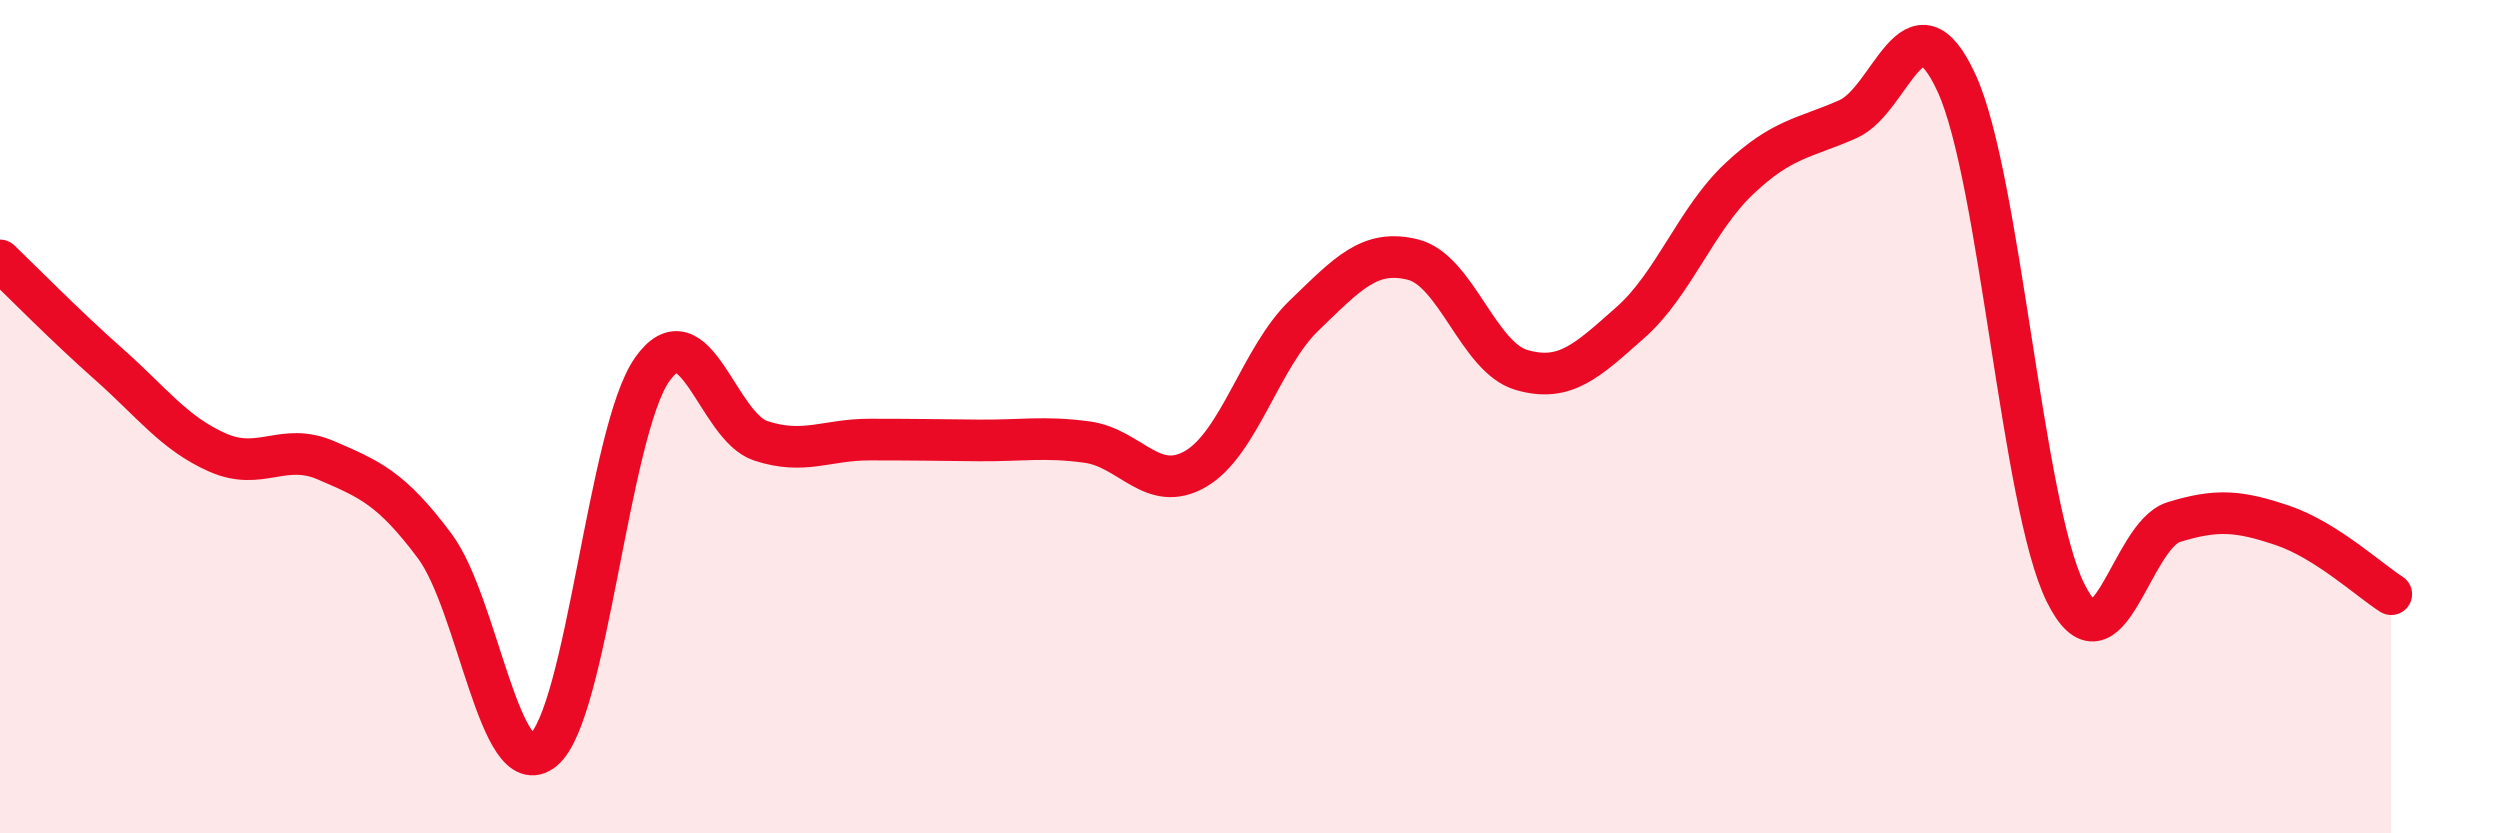
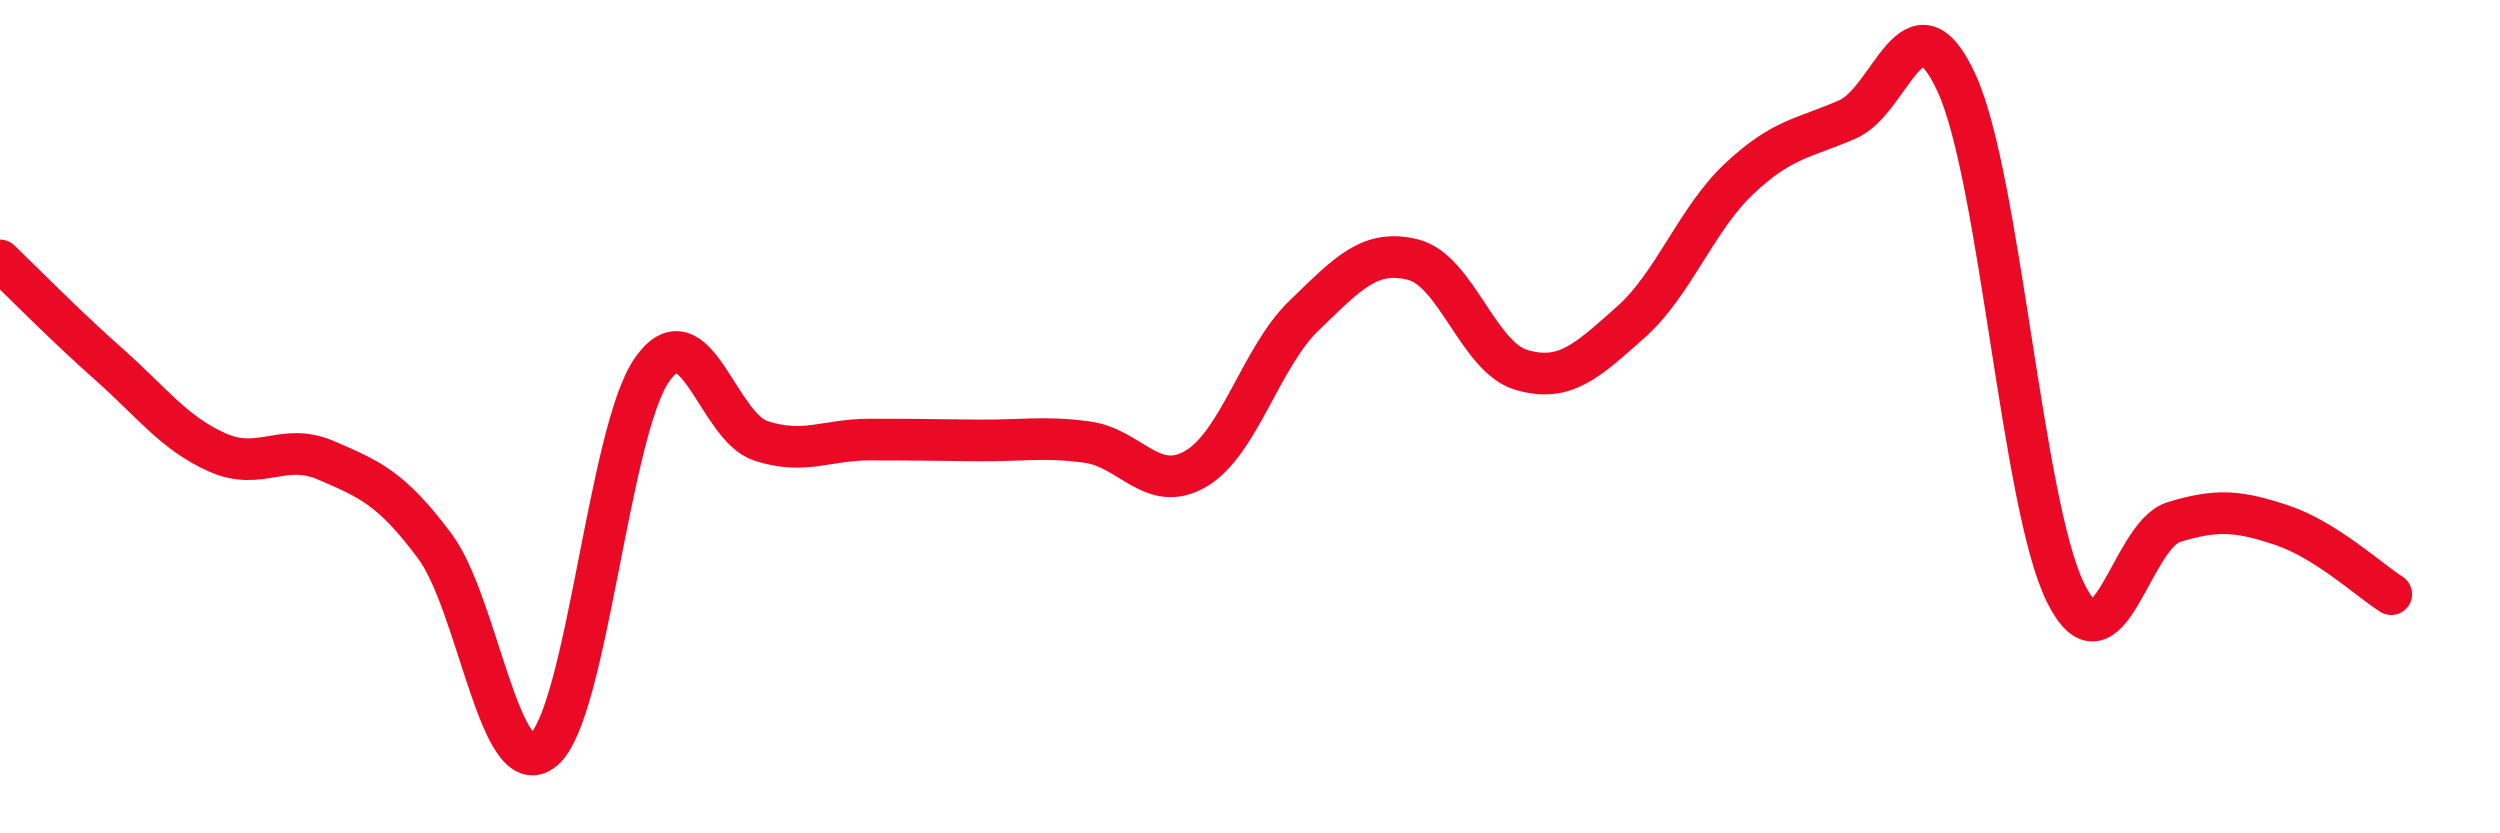
<svg xmlns="http://www.w3.org/2000/svg" width="60" height="20" viewBox="0 0 60 20">
-   <path d="M 0,6.25 C 0.52,6.75 1.57,7.82 2.61,8.74 C 3.65,9.66 4.18,10.4 5.22,10.86 C 6.26,11.32 6.79,10.6 7.83,11.05 C 8.87,11.5 9.39,11.71 10.43,13.1 C 11.47,14.49 12,18.85 13.04,18 C 14.08,17.15 14.61,10.35 15.65,8.87 C 16.69,7.39 17.22,10.24 18.26,10.58 C 19.3,10.92 19.83,10.55 20.87,10.55 C 21.91,10.55 22.44,10.56 23.48,10.57 C 24.52,10.58 25.05,10.47 26.09,10.61 C 27.13,10.75 27.66,11.86 28.7,11.25 C 29.74,10.64 30.26,8.57 31.3,7.57 C 32.34,6.57 32.87,5.97 33.91,6.23 C 34.95,6.49 35.48,8.58 36.52,8.88 C 37.56,9.18 38.09,8.66 39.13,7.74 C 40.17,6.82 40.7,5.27 41.74,4.29 C 42.78,3.31 43.31,3.32 44.35,2.86 C 45.39,2.4 45.92,-0.27 46.96,2 C 48,4.27 48.53,12.11 49.57,14.22 C 50.61,16.33 51.13,12.85 52.17,12.53 C 53.21,12.21 53.74,12.26 54.78,12.61 C 55.82,12.96 56.87,13.93 57.39,14.26L57.39 20L0 20Z" fill="#EB0A25" opacity="0.1" stroke-linecap="round" stroke-linejoin="round" />
  <path d="M 0,6.25 C 0.52,6.75 1.57,7.82 2.61,8.74 C 3.65,9.66 4.18,10.4 5.22,10.86 C 6.26,11.32 6.79,10.6 7.83,11.05 C 8.87,11.5 9.39,11.71 10.43,13.1 C 11.47,14.49 12,18.85 13.04,18 C 14.08,17.15 14.61,10.35 15.65,8.87 C 16.69,7.39 17.22,10.24 18.26,10.58 C 19.3,10.92 19.83,10.55 20.87,10.55 C 21.91,10.55 22.44,10.56 23.48,10.57 C 24.52,10.58 25.05,10.47 26.09,10.61 C 27.13,10.75 27.66,11.86 28.7,11.25 C 29.74,10.64 30.26,8.57 31.3,7.57 C 32.34,6.57 32.87,5.97 33.91,6.23 C 34.95,6.49 35.48,8.58 36.52,8.88 C 37.56,9.18 38.09,8.66 39.13,7.74 C 40.17,6.82 40.7,5.27 41.74,4.29 C 42.78,3.31 43.31,3.32 44.35,2.86 C 45.39,2.4 45.92,-0.27 46.96,2 C 48,4.27 48.53,12.11 49.57,14.22 C 50.61,16.33 51.13,12.85 52.17,12.53 C 53.21,12.21 53.74,12.26 54.78,12.61 C 55.82,12.96 56.87,13.93 57.39,14.26" stroke="#EB0A25" stroke-width="1" fill="none" stroke-linecap="round" stroke-linejoin="round" />
</svg>